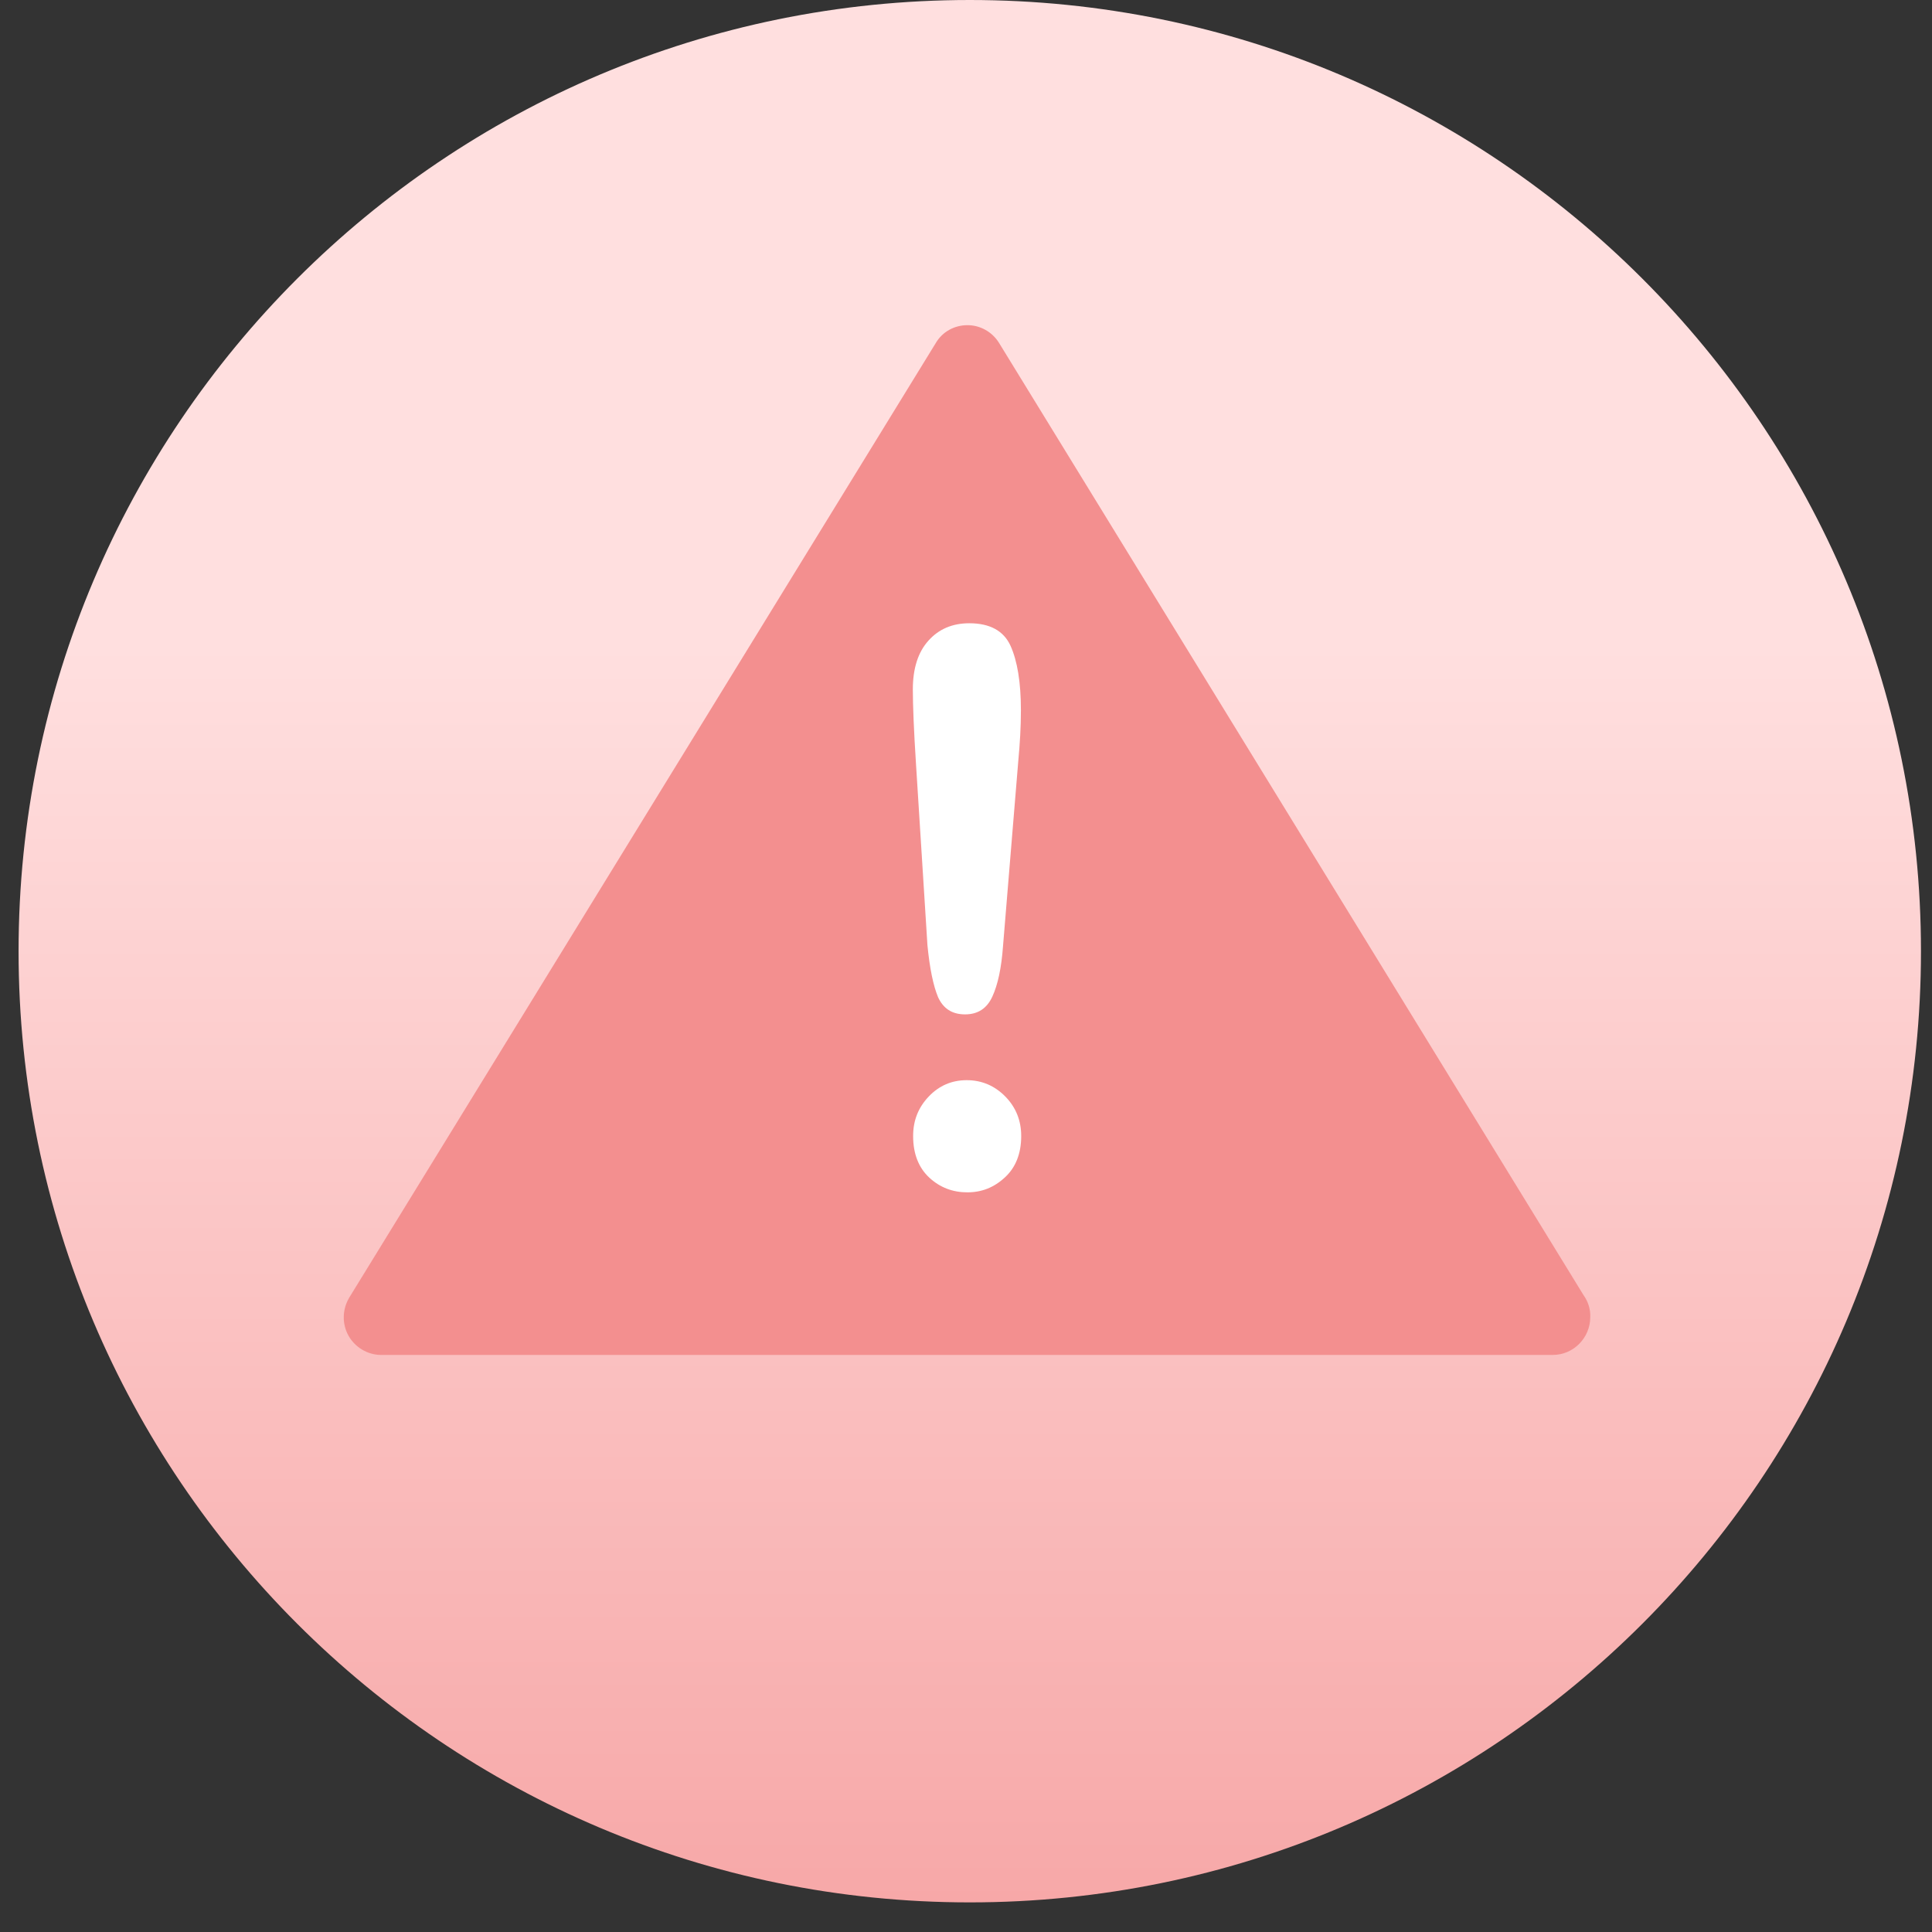
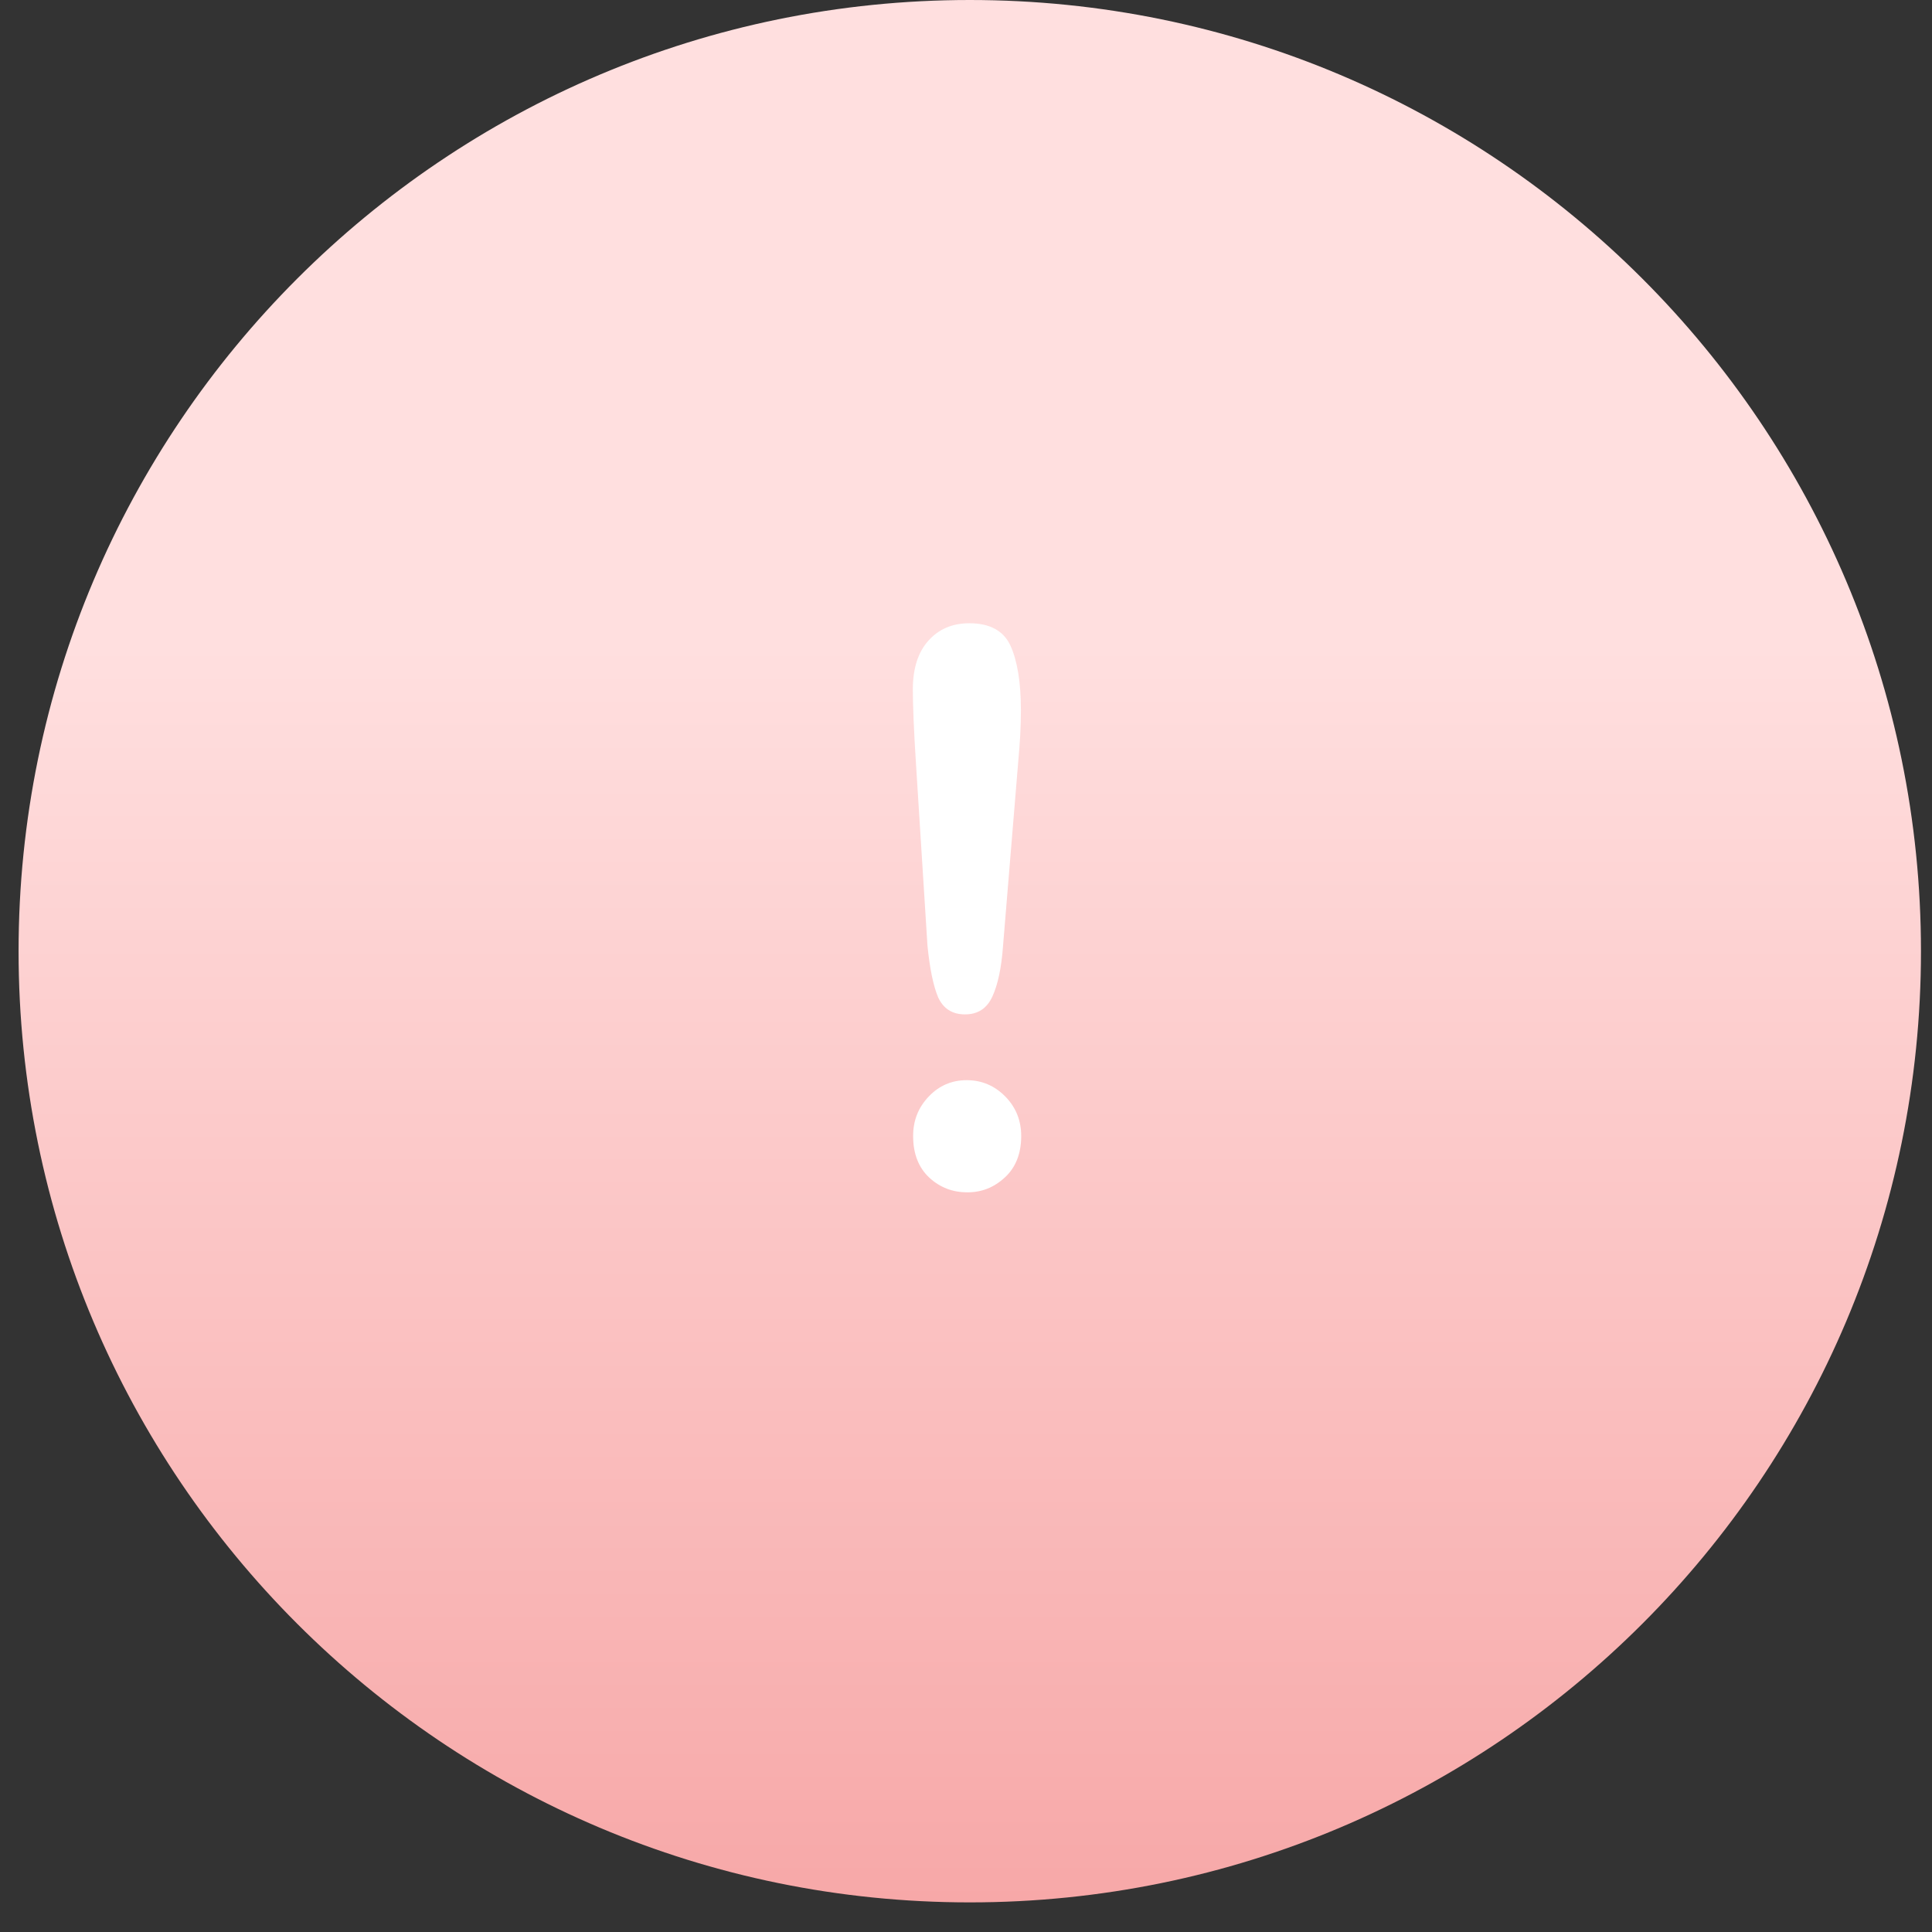
<svg xmlns="http://www.w3.org/2000/svg" width="52" height="52" viewBox="0 0 52 52" fill="none">
  <rect x="0" y="0" width="52" height="52" fill="#333333" stroke="none" />
  <path d="M0.5 25.602C0.5 11.465 11.965 0 26.102 0C40.239 0 51.703 11.465 51.703 25.602C51.703 39.739 40.239 51.203 26.102 51.203C11.965 51.203 0.5 39.739 0.5 25.602Z" fill="url(#paint0_linear)" />
-   <path d="M42.617 34.852L26.889 9.229C26.704 8.93 26.381 8.752 26.039 8.752C25.688 8.752 25.364 8.93 25.189 9.229L9.405 34.917C9.211 35.235 9.202 35.627 9.377 35.945C9.553 36.263 9.895 36.468 10.255 36.468H41.795C42.349 36.468 42.802 36.01 42.802 35.45C42.811 35.225 42.737 35.02 42.617 34.852Z" fill="#F38F8F" />
  <path d="M24.962 25.439L24.656 20.593C24.595 19.648 24.569 18.969 24.569 18.556C24.569 17.996 24.708 17.555 24.988 17.244C25.268 16.931 25.634 16.775 26.089 16.775C26.639 16.775 27.015 16.977 27.198 17.381C27.381 17.785 27.478 18.363 27.478 19.116C27.478 19.565 27.451 20.015 27.408 20.474L26.997 25.457C26.954 26.054 26.857 26.503 26.709 26.824C26.561 27.146 26.316 27.302 25.975 27.302C25.625 27.302 25.39 27.146 25.25 26.843C25.119 26.531 25.023 26.063 24.962 25.439ZM26.036 32.092C25.643 32.092 25.302 31.963 25.014 31.698C24.726 31.431 24.577 31.055 24.577 30.578C24.577 30.156 24.717 29.807 24.997 29.513C25.276 29.22 25.617 29.073 26.019 29.073C26.421 29.073 26.77 29.22 27.058 29.513C27.347 29.807 27.486 30.165 27.486 30.578C27.486 31.046 27.338 31.422 27.049 31.688C26.753 31.963 26.421 32.092 26.036 32.092Z" fill="white" />
  <defs>
    <linearGradient id="paint0_linear" x1="26.102" y1="0" x2="26.102" y2="51.203" gradientUnits="userSpaceOnUse">
      <stop offset="0.339" stop-color="#FFDFDF" />
      <stop offset="1" stop-color="#F7A8A8" />
    </linearGradient>
  </defs>
</svg>